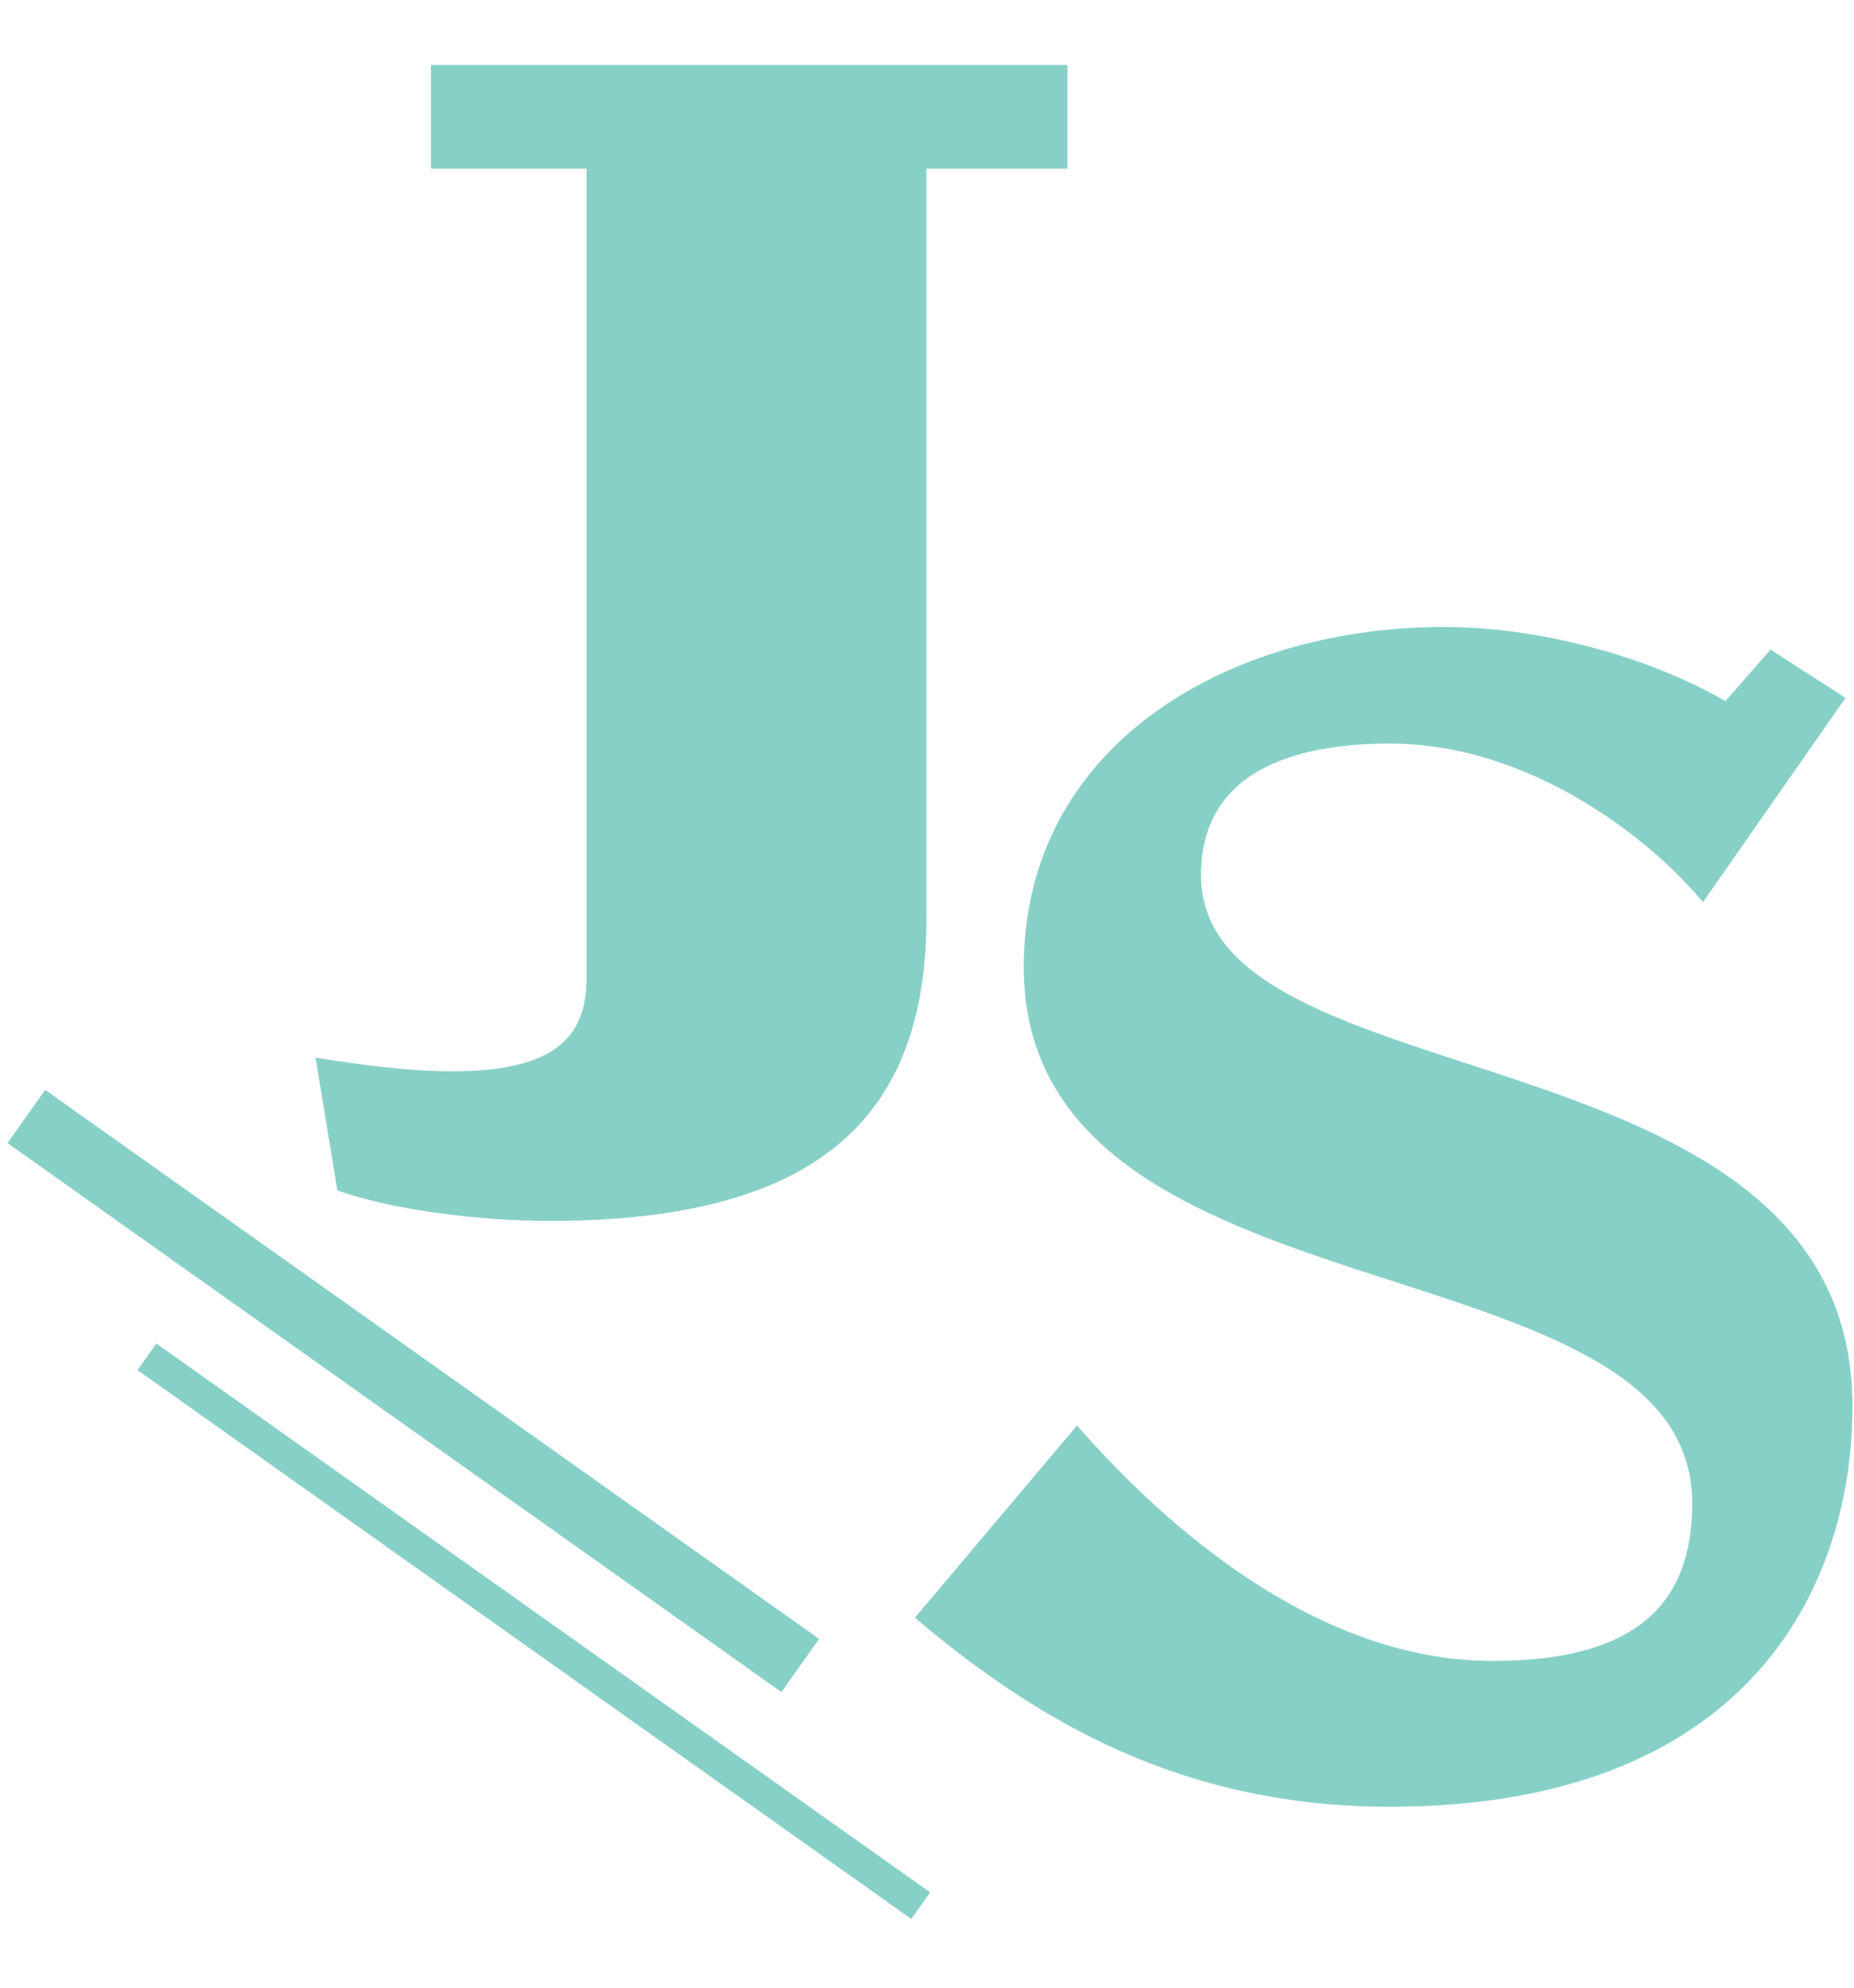
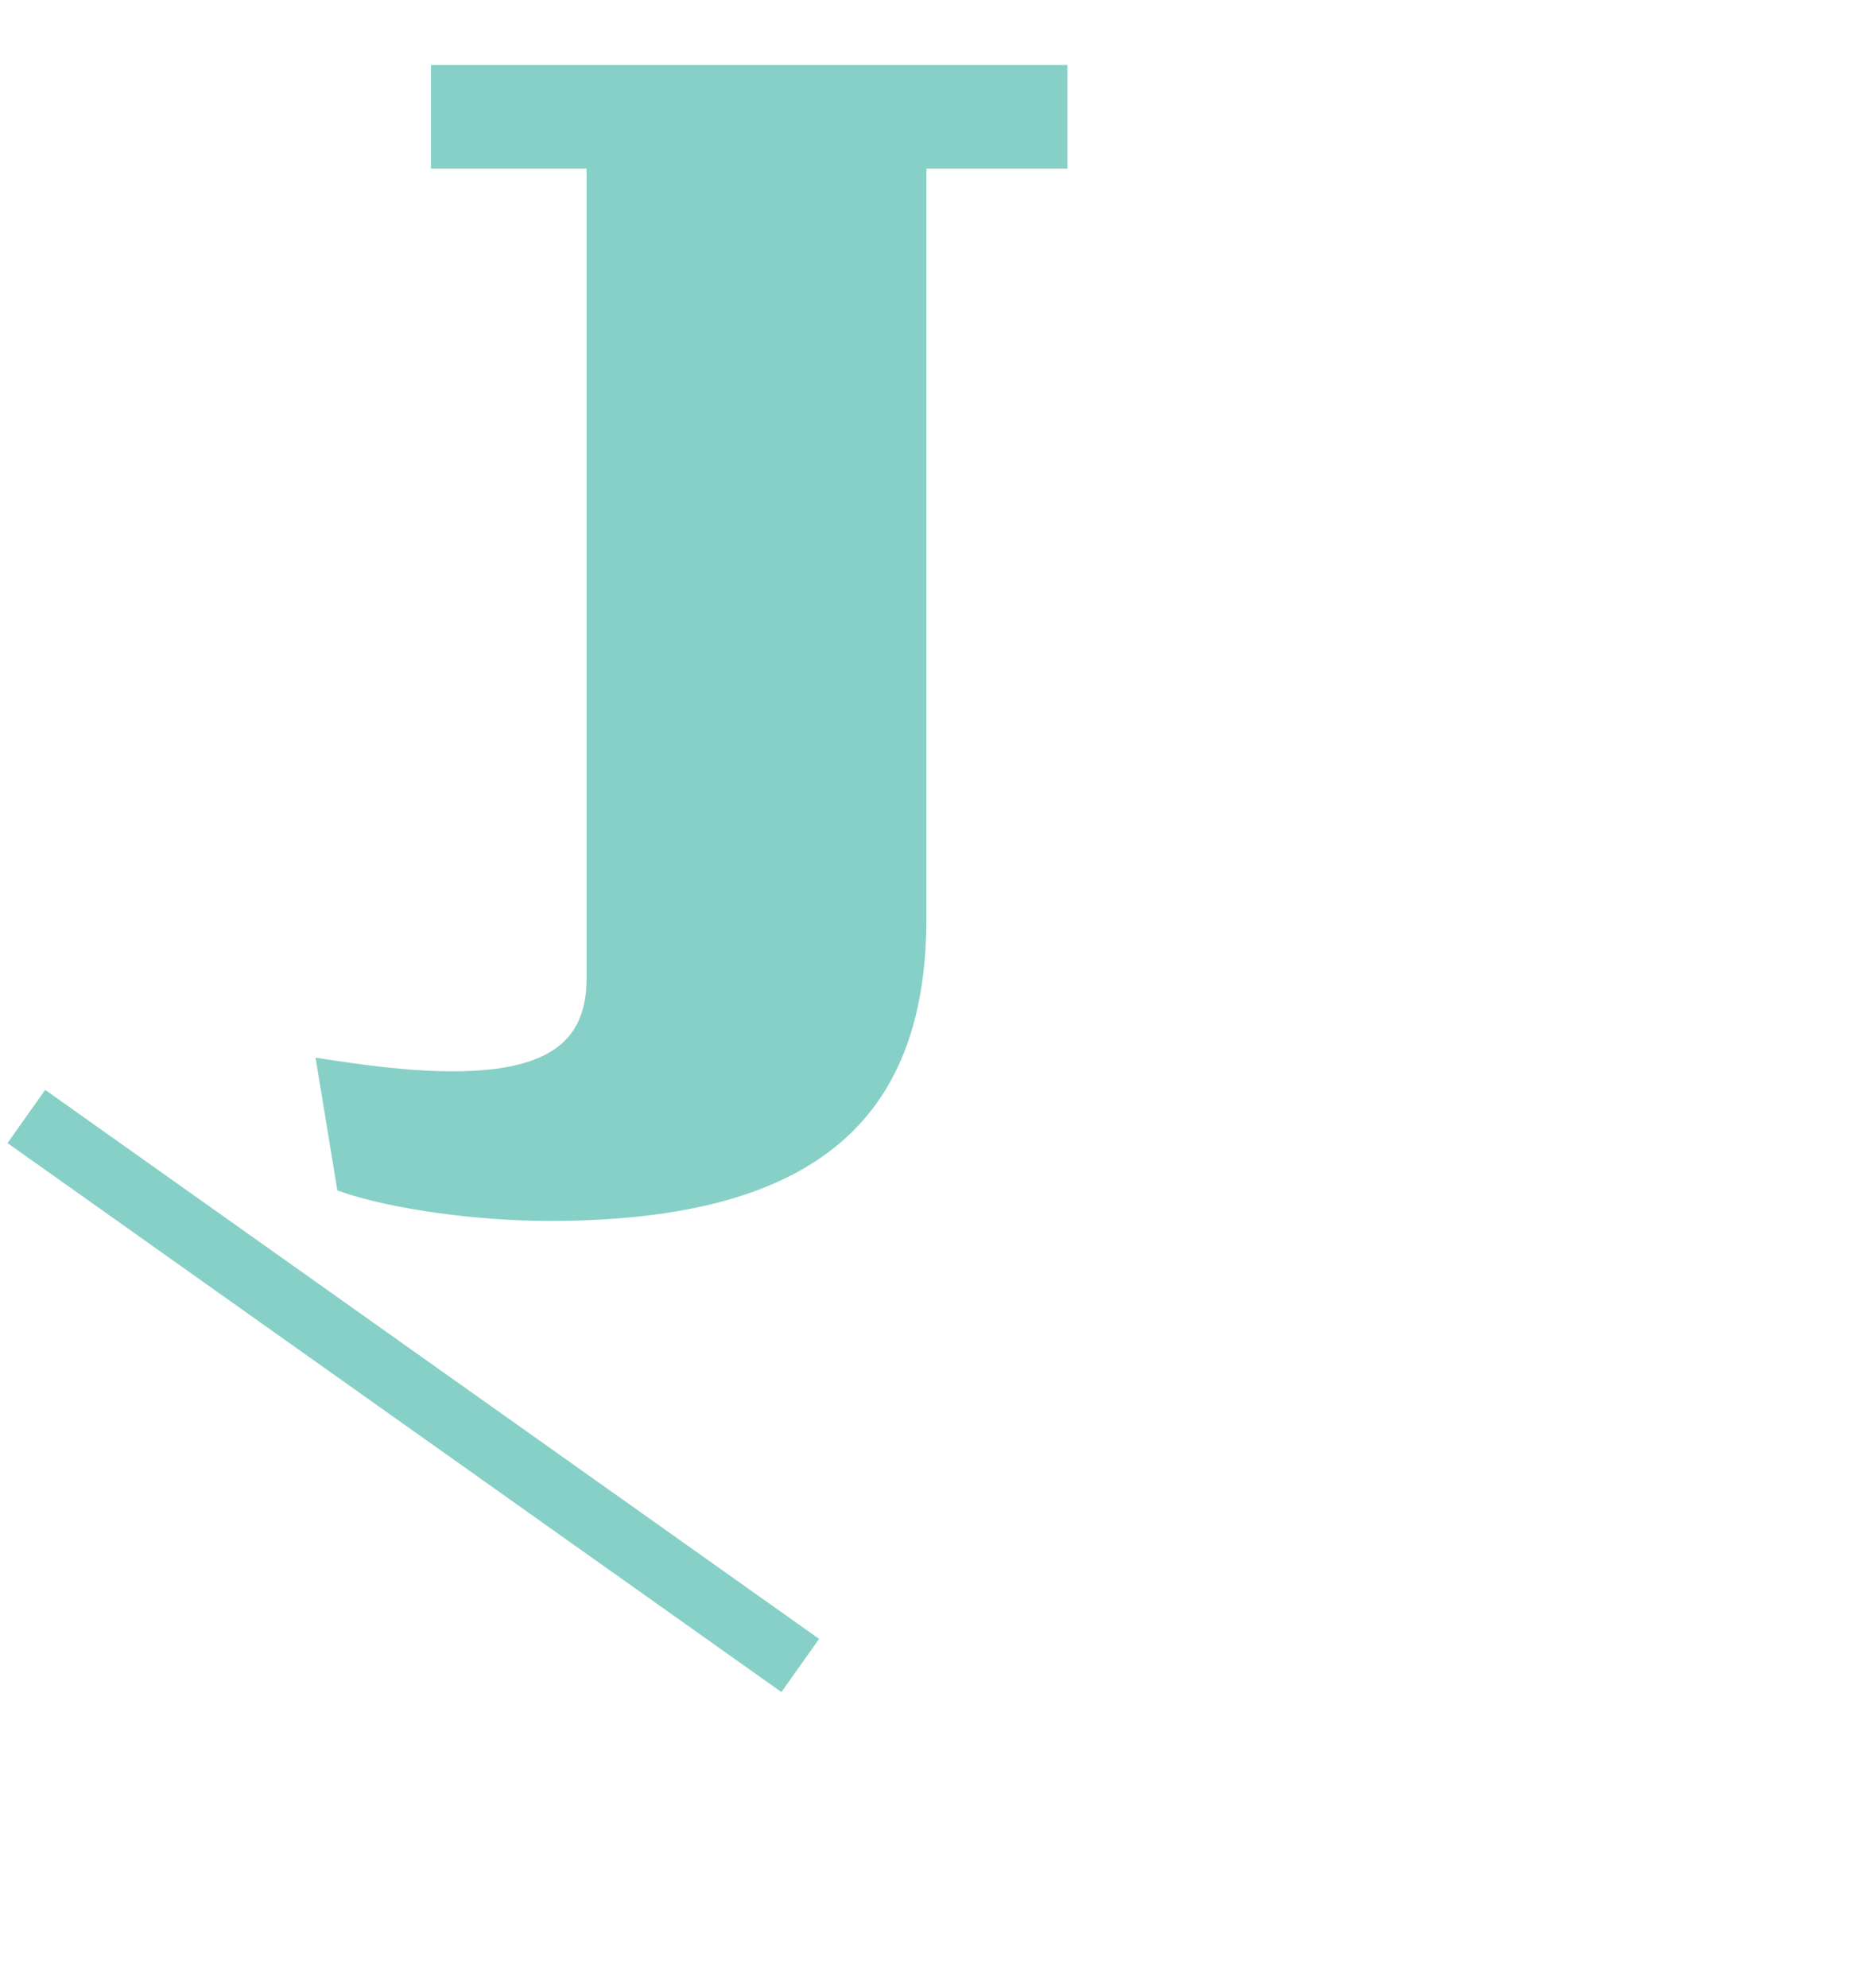
<svg xmlns="http://www.w3.org/2000/svg" width="28" height="30" viewBox="0 0 28 30" fill="none">
  <g id="BI / Logo">
    <path id="Vector" d="M16.058 2.484H13.93V13.848C13.93 16.703 12.466 18.366 8.299 18.366C7.235 18.366 5.949 18.199 5.15 17.922L4.84 16.037C5.372 16.119 6.126 16.231 6.835 16.231C8.388 16.231 8.92 15.704 8.92 14.763V2.484H6.57V1.043H16.059V2.484H16.058Z" fill="#87D0C7" stroke="#87D0C7" stroke-width="0.123" stroke-miterlimit="10" />
-     <path id="Vector_2" d="M20.99 27.208C17.852 27.208 15.684 25.904 13.904 24.409L16.266 21.609C17.561 23.078 19.858 25.13 22.543 25.13C24.776 25.13 25.618 24.216 25.618 22.69C25.618 18.533 15.523 20.029 15.523 14.597C15.523 11.271 18.597 9.525 21.799 9.525C23.449 9.525 25.1 10.08 26.071 10.662L26.751 9.885L27.785 10.55L25.714 13.516C24.938 12.602 23.125 11.161 20.99 11.161C19.501 11.161 18.077 11.605 18.077 13.211C18.077 16.787 27.915 15.456 27.915 21.222C27.915 23.994 26.296 27.208 20.99 27.208Z" fill="#87D0C7" stroke="#87D0C7" stroke-width="0.123" stroke-miterlimit="10" />
    <path id="Vector_3" d="M0.398 16.851L12.086 25.137" stroke="#87D0C7" stroke-width="0.984" stroke-miterlimit="10" />
-     <path id="Vector_4" d="M2.219 20.478L13.905 28.762" stroke="#87D0C7" stroke-width="0.492" stroke-miterlimit="10" />
  </g>
</svg>